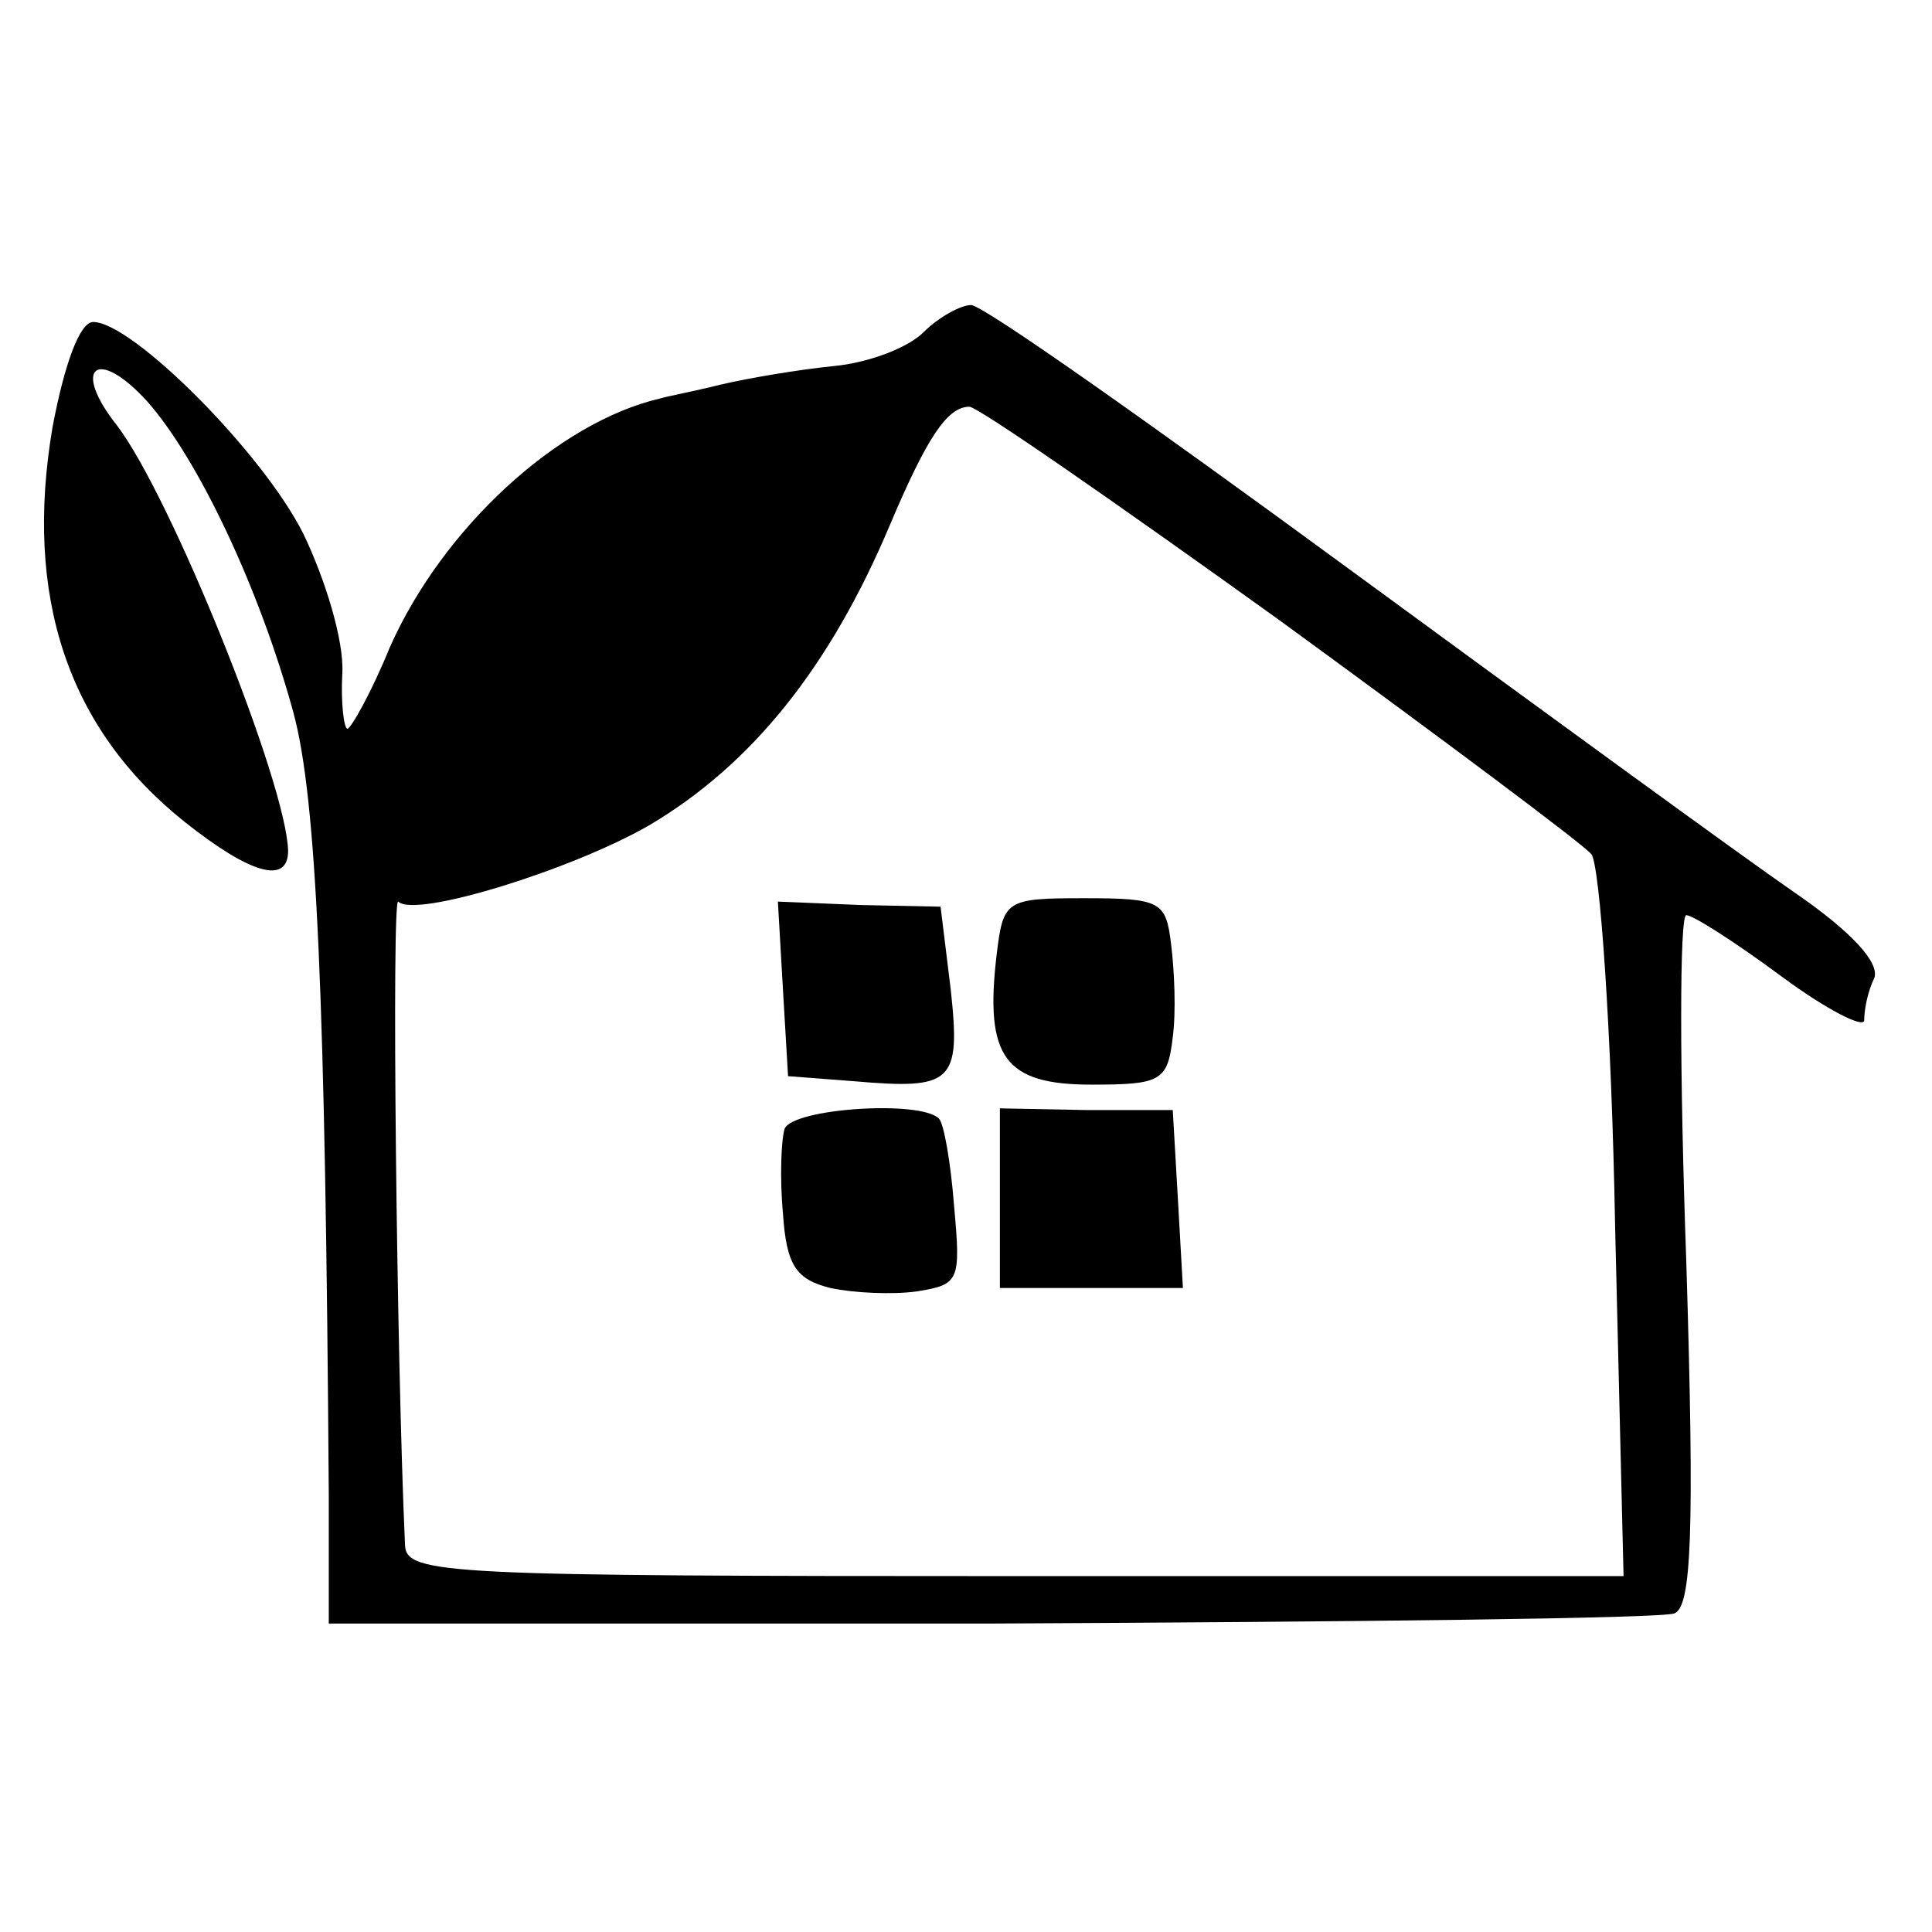
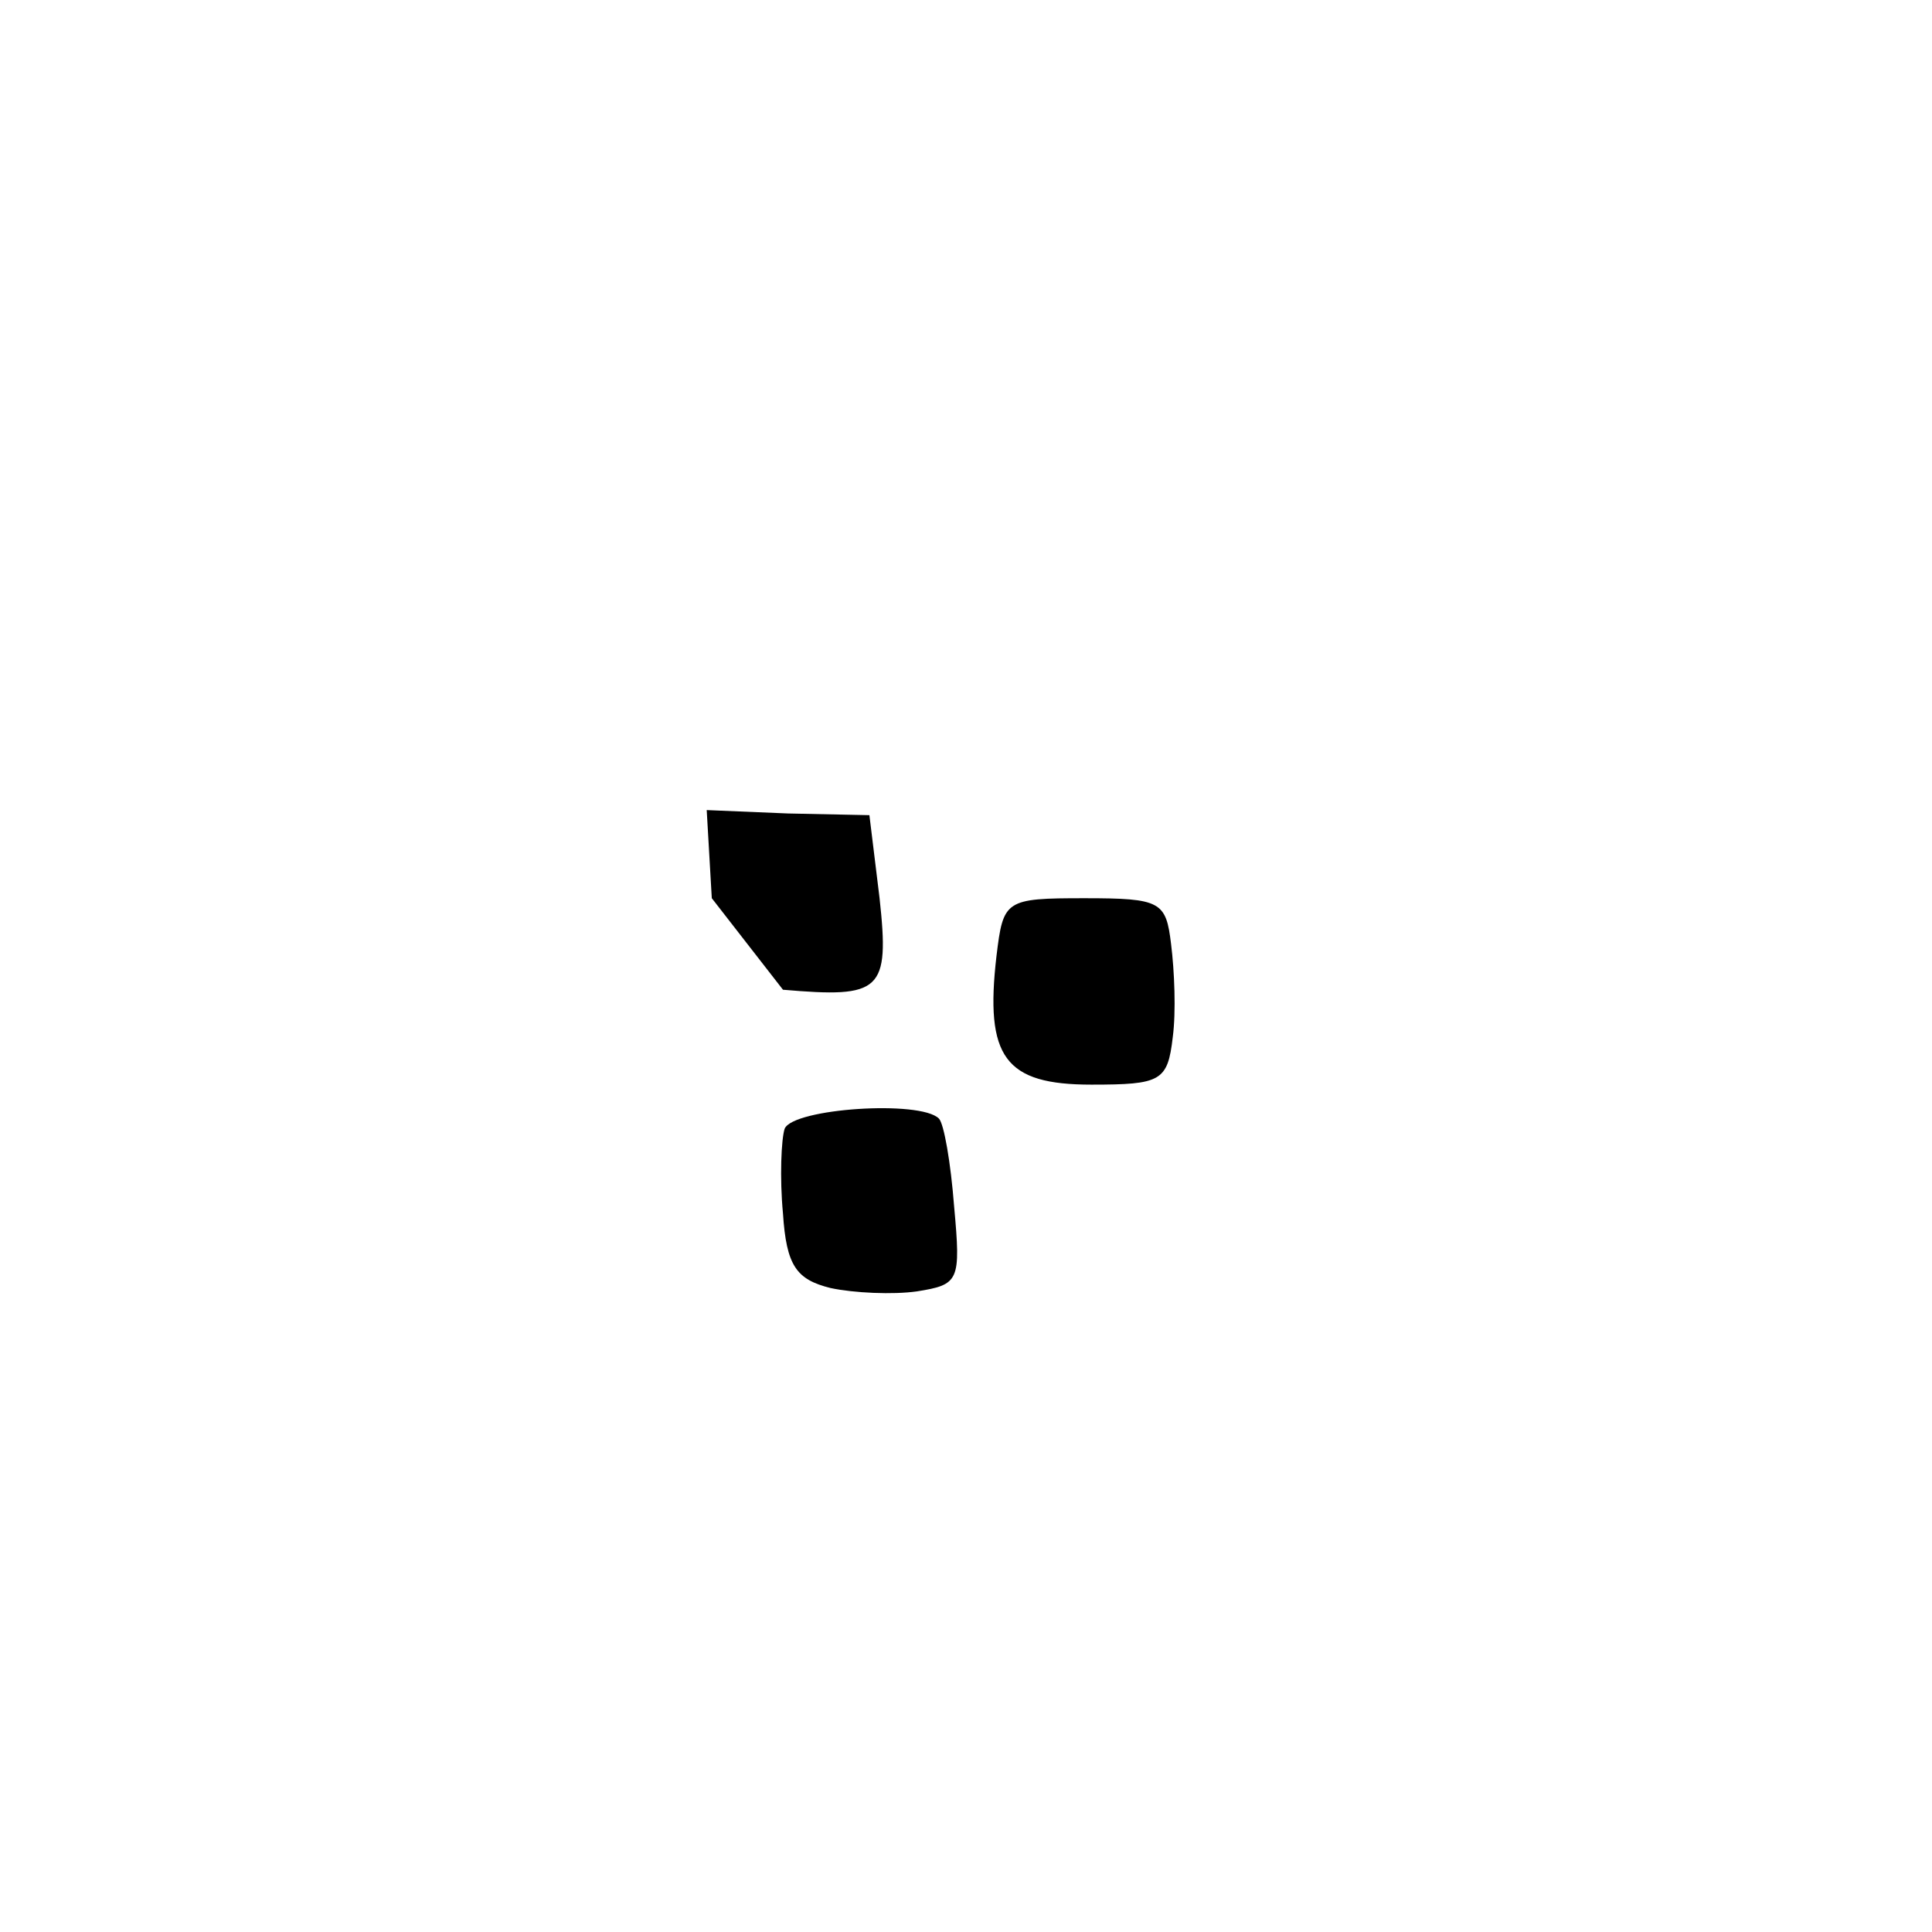
<svg xmlns="http://www.w3.org/2000/svg" version="1.0" width="114pt" height="114pt" viewBox="0 0 114 114" preserveAspectRatio="xMidYMid meet">
  <g transform="translate(0,114) scale(0.1,-0.1)" fill="#000000" stroke="none">
-     <path d="M545 944 c-9 -9 -32 -18 -53 -20 -20 -2 -50 -7 -67 -11 -16 -4 -32 -7 -35 -8 -61 -14 -129 -77 -160 -147 -11 -27 -23 -48 -25 -48 -2 0 -4 15 -3 33 1 19 -10 55 -23 82 -24 48 -101 125 -124 125 -8 0 -17 -25 -24 -62 -17 -100 9 -178 78 -233 39 -31 61 -37 61 -17 -1 40 -69 209 -101 251 -27 34 -12 47 18 14 30 -34 66 -110 86 -183 14 -51 19 -170 21 -462 l0 -76 390 0 c215 1 397 3 404 6 10 4 12 46 7 208 -4 112 -4 204 0 204 4 0 29 -16 56 -36 27 -20 49 -31 49 -26 0 6 2 17 6 25 3 9 -13 27 -48 51 -29 20 -147 106 -263 191 -116 85 -215 155 -222 155 -6 0 -19 -7 -28 -16z m210 -170 c96 -70 179 -132 184 -138 5 -6 12 -105 14 -219 l5 -207 -359 0 c-335 0 -359 1 -360 18 -5 109 -8 384 -4 380 10 -10 103 19 148 45 61 36 107 94 142 177 22 52 34 70 47 70 5 0 87 -57 183 -126z" />
-     <path d="M462 556 l3 -51 39 -3 c58 -5 63 -1 57 54 l-6 49 -48 1 -48 2 3 -52z" />
+     <path d="M462 556 c58 -5 63 -1 57 54 l-6 49 -48 1 -48 2 3 -52z" />
    <path d="M588 576 c-7 -60 5 -76 56 -76 41 0 45 2 48 28 2 15 1 39 -1 55 -3 25 -6 27 -51 27 -47 0 -48 -1 -52 -34z" />
    <path d="M463 474 c-2 -6 -3 -29 -1 -50 2 -31 8 -39 28 -44 14 -3 37 -4 51 -2 25 4 26 6 22 50 -2 26 -6 49 -9 52 -11 11 -86 6 -91 -6z" />
-     <path d="M590 433 l0 -53 54 0 54 0 -3 53 -3 52 -51 0 -51 1 0 -53z" />
  </g>
</svg>